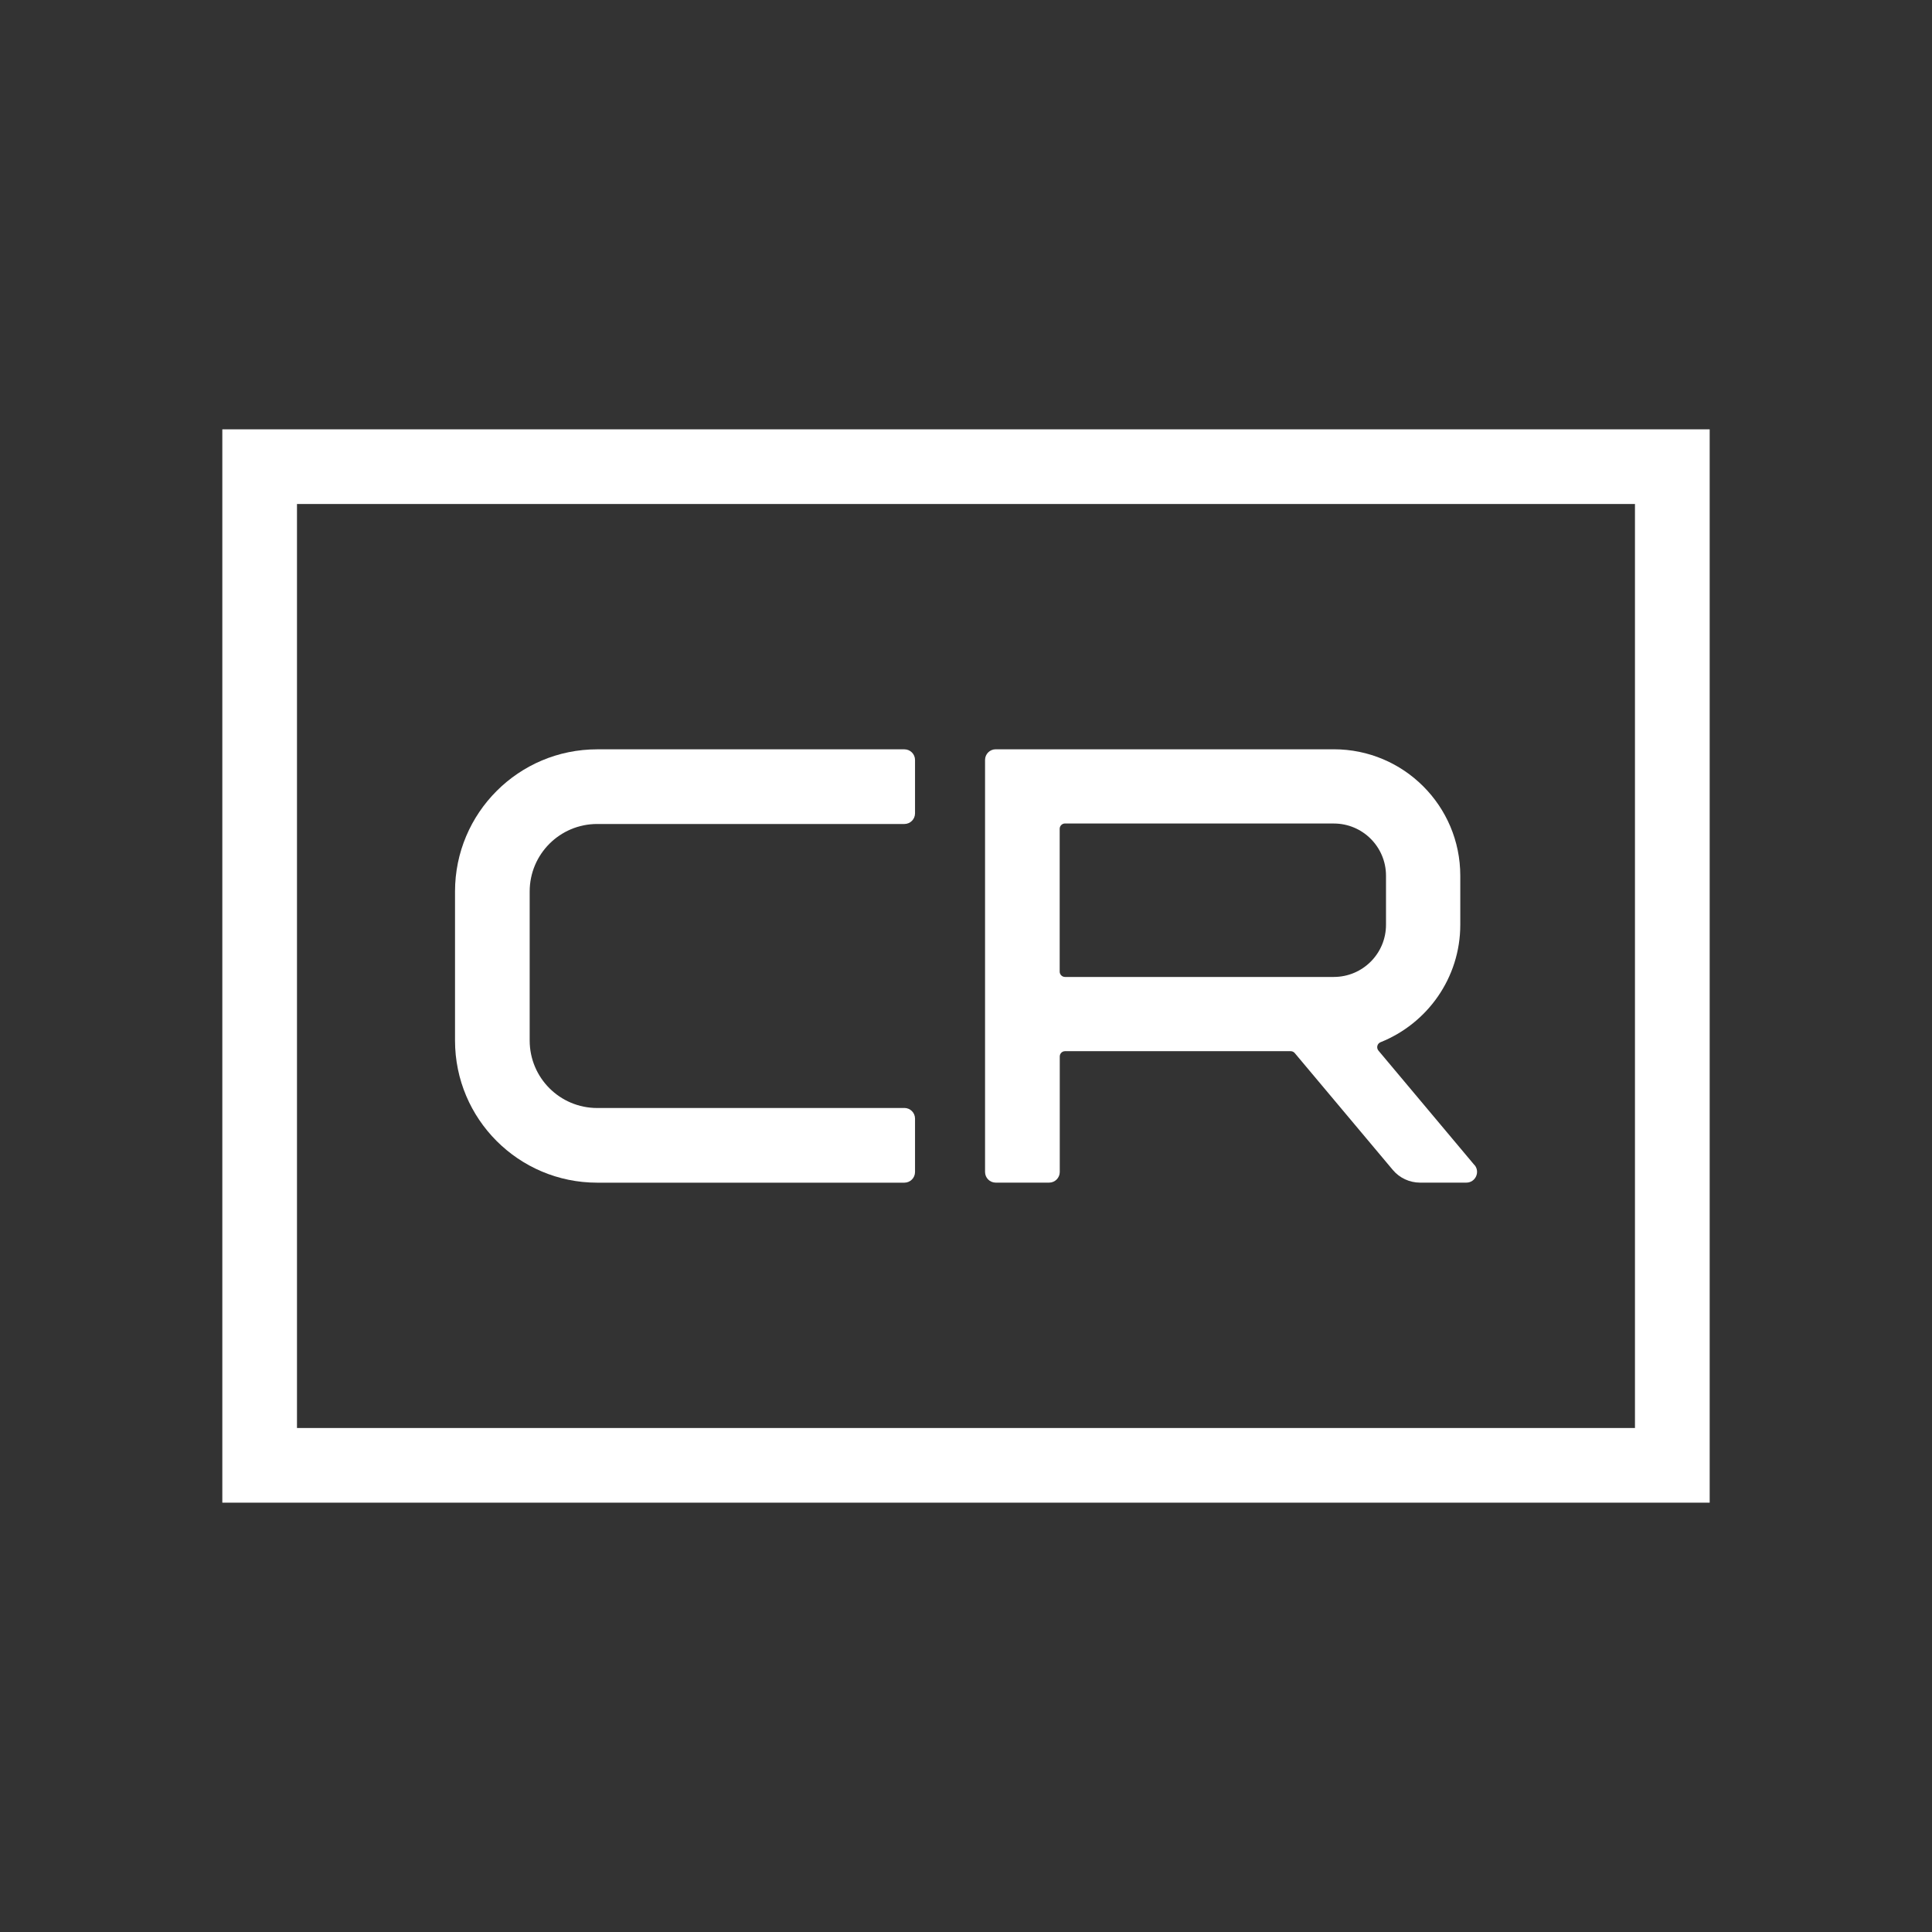
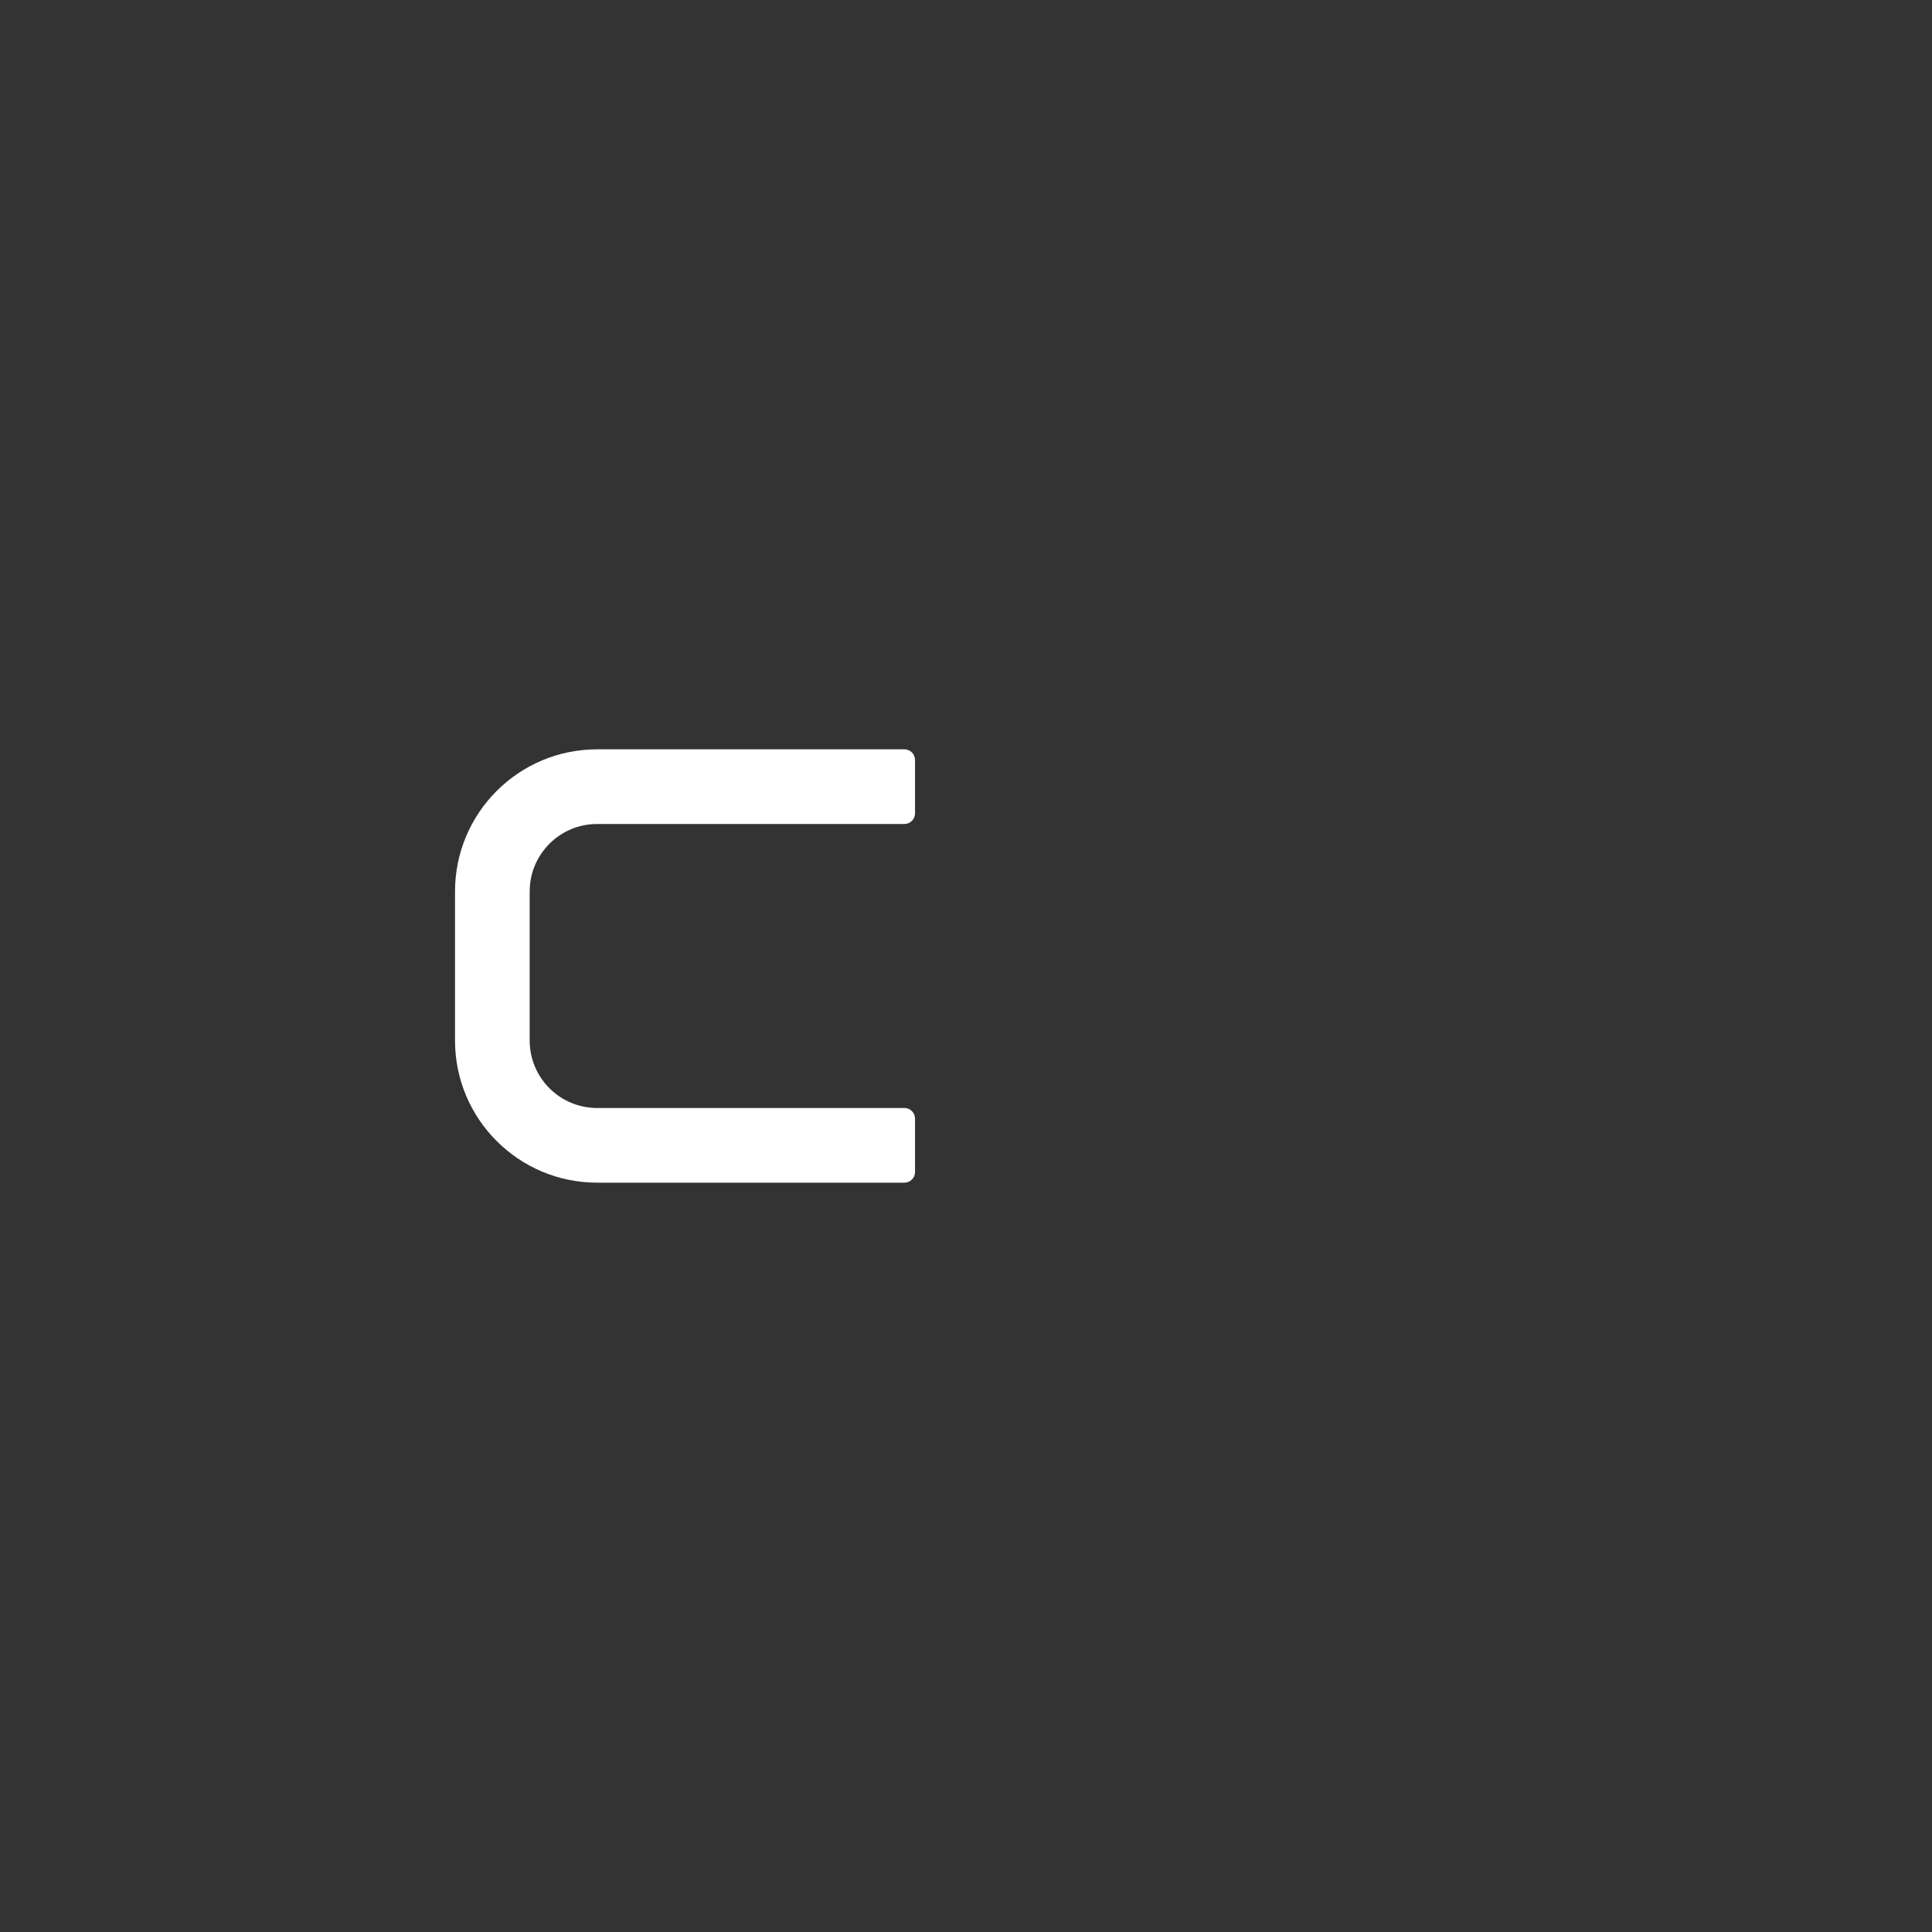
<svg xmlns="http://www.w3.org/2000/svg" width="180" height="180" viewBox="0 0 180 180" fill="none">
  <rect x="0" y="0" width="180" height="180" fill="#333333" stroke="none" />
-   <path d="M137.371 108.546L128.427 97.883C128.211 97.622 128.309 97.227 128.622 97.101C132.968 95.366 136.051 91.118 136.051 86.157V81.588C136.051 75.083 130.777 69.809 124.272 69.809H92.769C92.219 69.809 91.775 70.253 91.775 70.803V109.189C91.775 109.739 92.219 110.183 92.769 110.183H97.742C98.292 110.183 98.736 109.739 98.736 109.189V98.429C98.736 98.156 98.956 97.936 99.229 97.936H120.248C120.395 97.936 120.538 98.001 120.631 98.115L129.763 108.998C130.394 109.751 131.327 110.183 132.308 110.183H136.613C137.46 110.183 137.925 109.193 137.379 108.542L137.371 108.546ZM99.225 76.725H124.268C126.956 76.725 129.131 78.904 129.131 81.588V86.157C129.131 88.846 126.952 91.02 124.268 91.02H99.225C98.952 91.02 98.728 90.796 98.728 90.523V77.218C98.728 76.945 98.952 76.721 99.225 76.721V76.725Z" fill="white" />
  <path d="M84.257 103.23H55.637C52.163 103.23 49.349 100.416 49.349 96.942V83.058C49.349 79.584 52.163 76.769 55.637 76.769H84.261C84.807 76.769 85.251 76.325 85.251 75.78V70.803C85.251 70.257 84.807 69.813 84.261 69.813H55.637C48.323 69.813 42.393 75.743 42.393 83.058V96.942C42.393 104.257 48.323 110.187 55.637 110.187H84.257C84.807 110.187 85.251 109.743 85.251 109.193V104.22C85.251 103.67 84.807 103.226 84.257 103.226V103.23Z" fill="white" />
-   <path d="M159.287 140H20.713V40H159.287V140ZM27.669 133.044H152.326V46.956H27.669V133.044Z" fill="white" />
</svg>